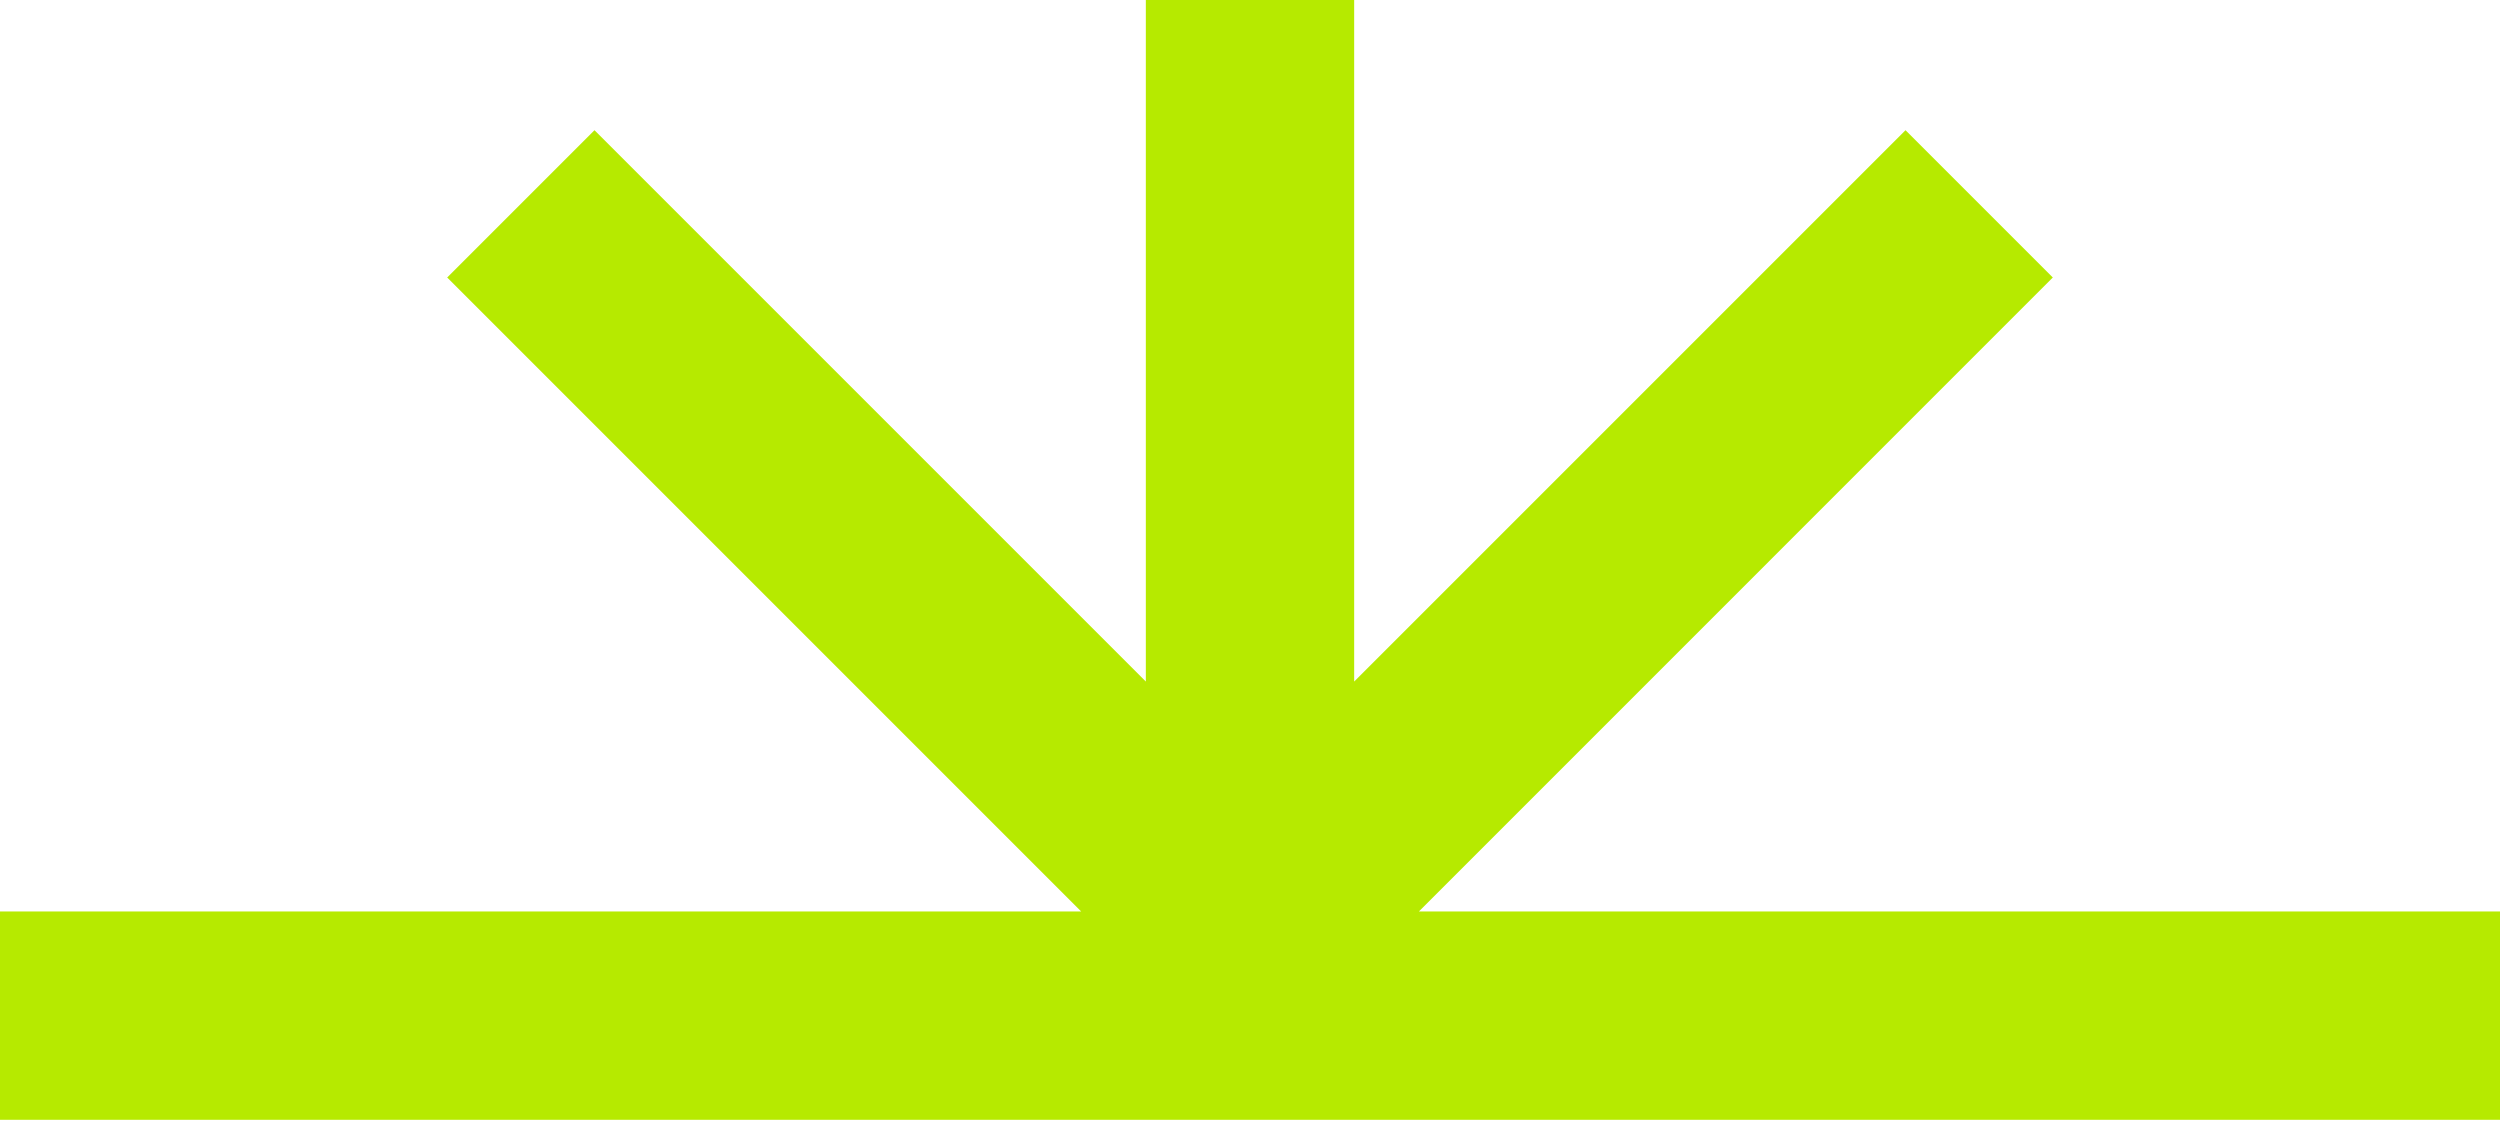
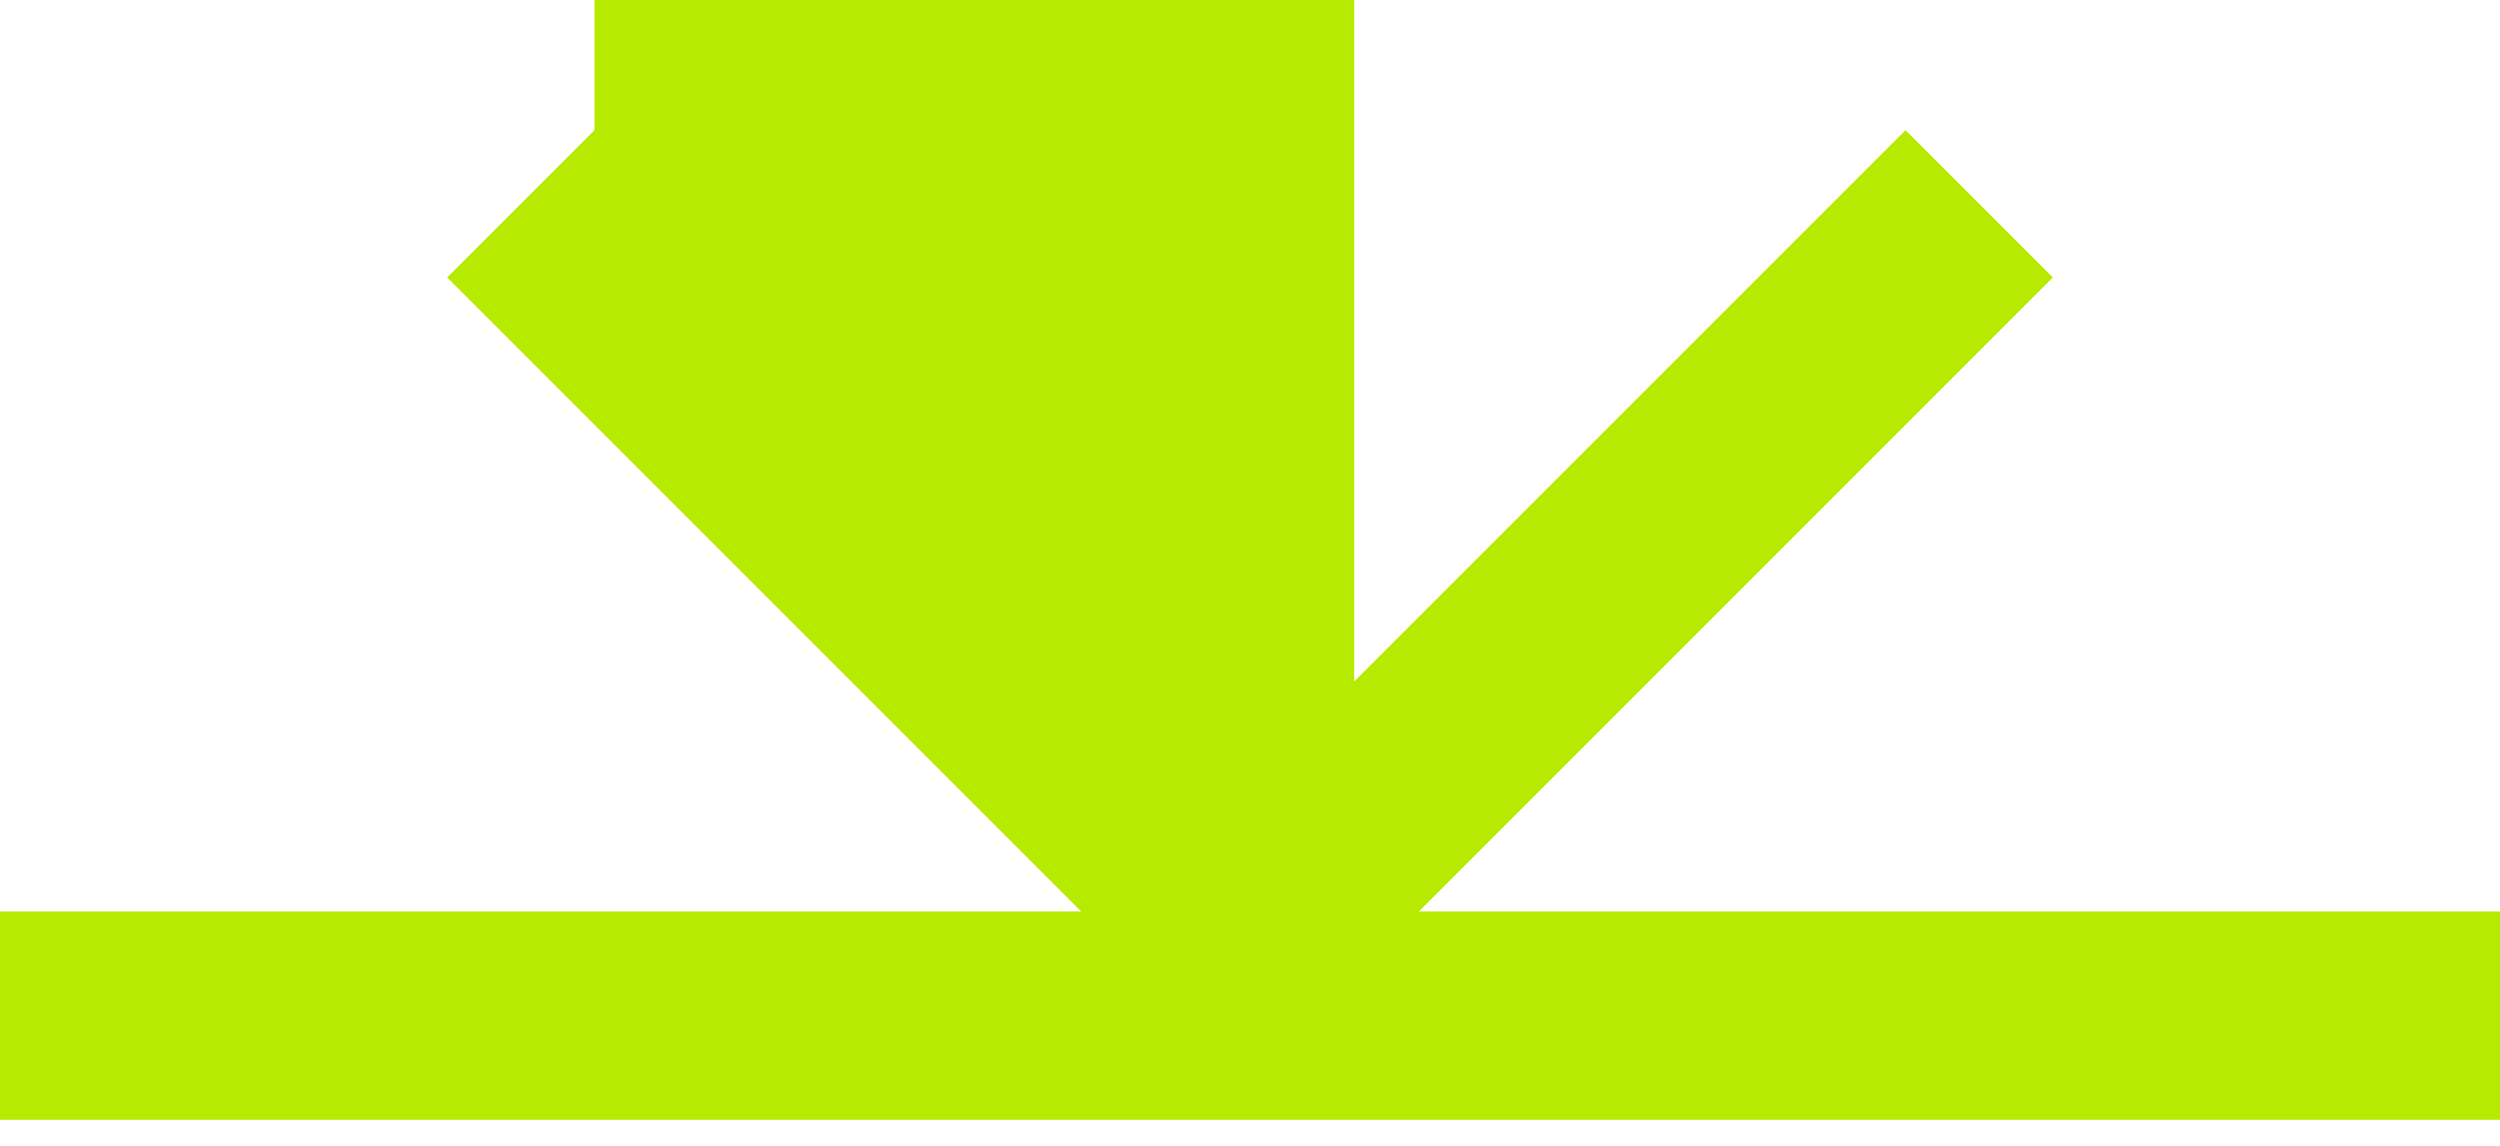
<svg xmlns="http://www.w3.org/2000/svg" width="48" height="22" viewBox="0 0 48 22" fill="none">
-   <path fill-rule="evenodd" clip-rule="evenodd" d="M26 13.086L36.586 2.5L39.414 5.328L27.243 17.5H48V21.5H0V17.5H20.758L8.586 5.328L11.414 2.5L22 13.086V0H26V13.086Z" fill="#B6EA00" />
+   <path fill-rule="evenodd" clip-rule="evenodd" d="M26 13.086L36.586 2.5L39.414 5.328L27.243 17.5H48V21.5H0V17.5H20.758L8.586 5.328L11.414 2.5V0H26V13.086Z" fill="#B6EA00" />
</svg>